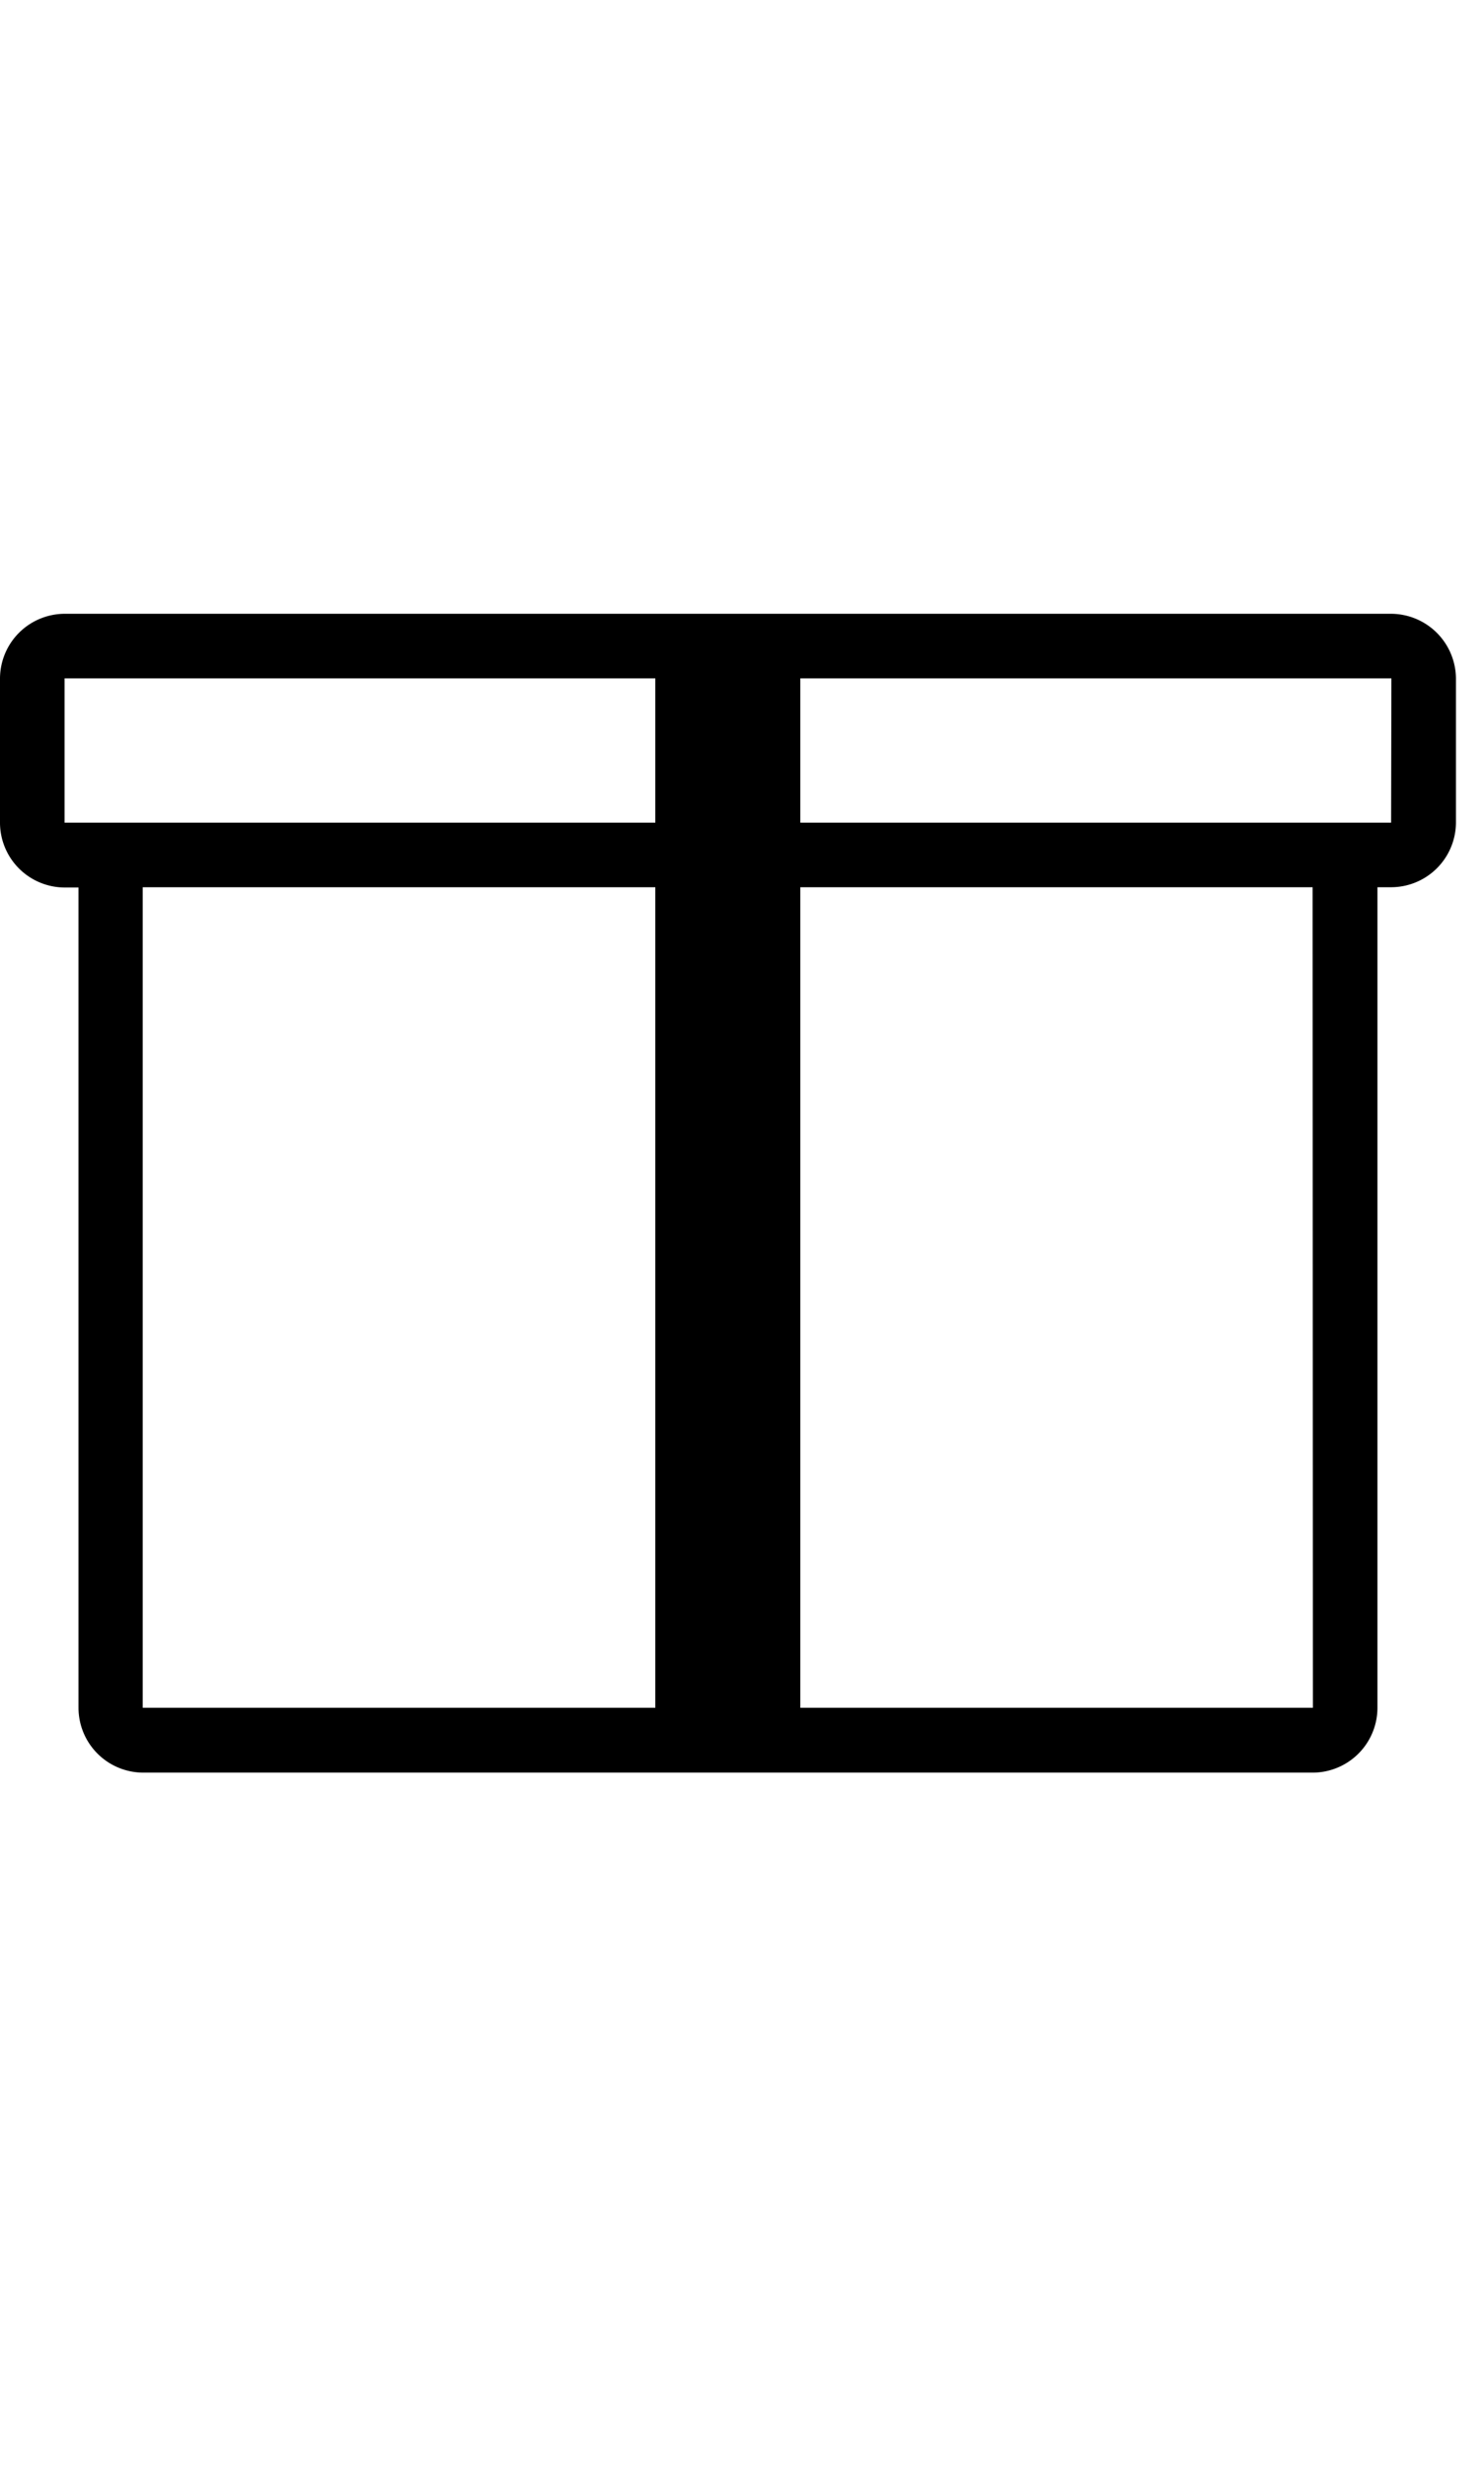
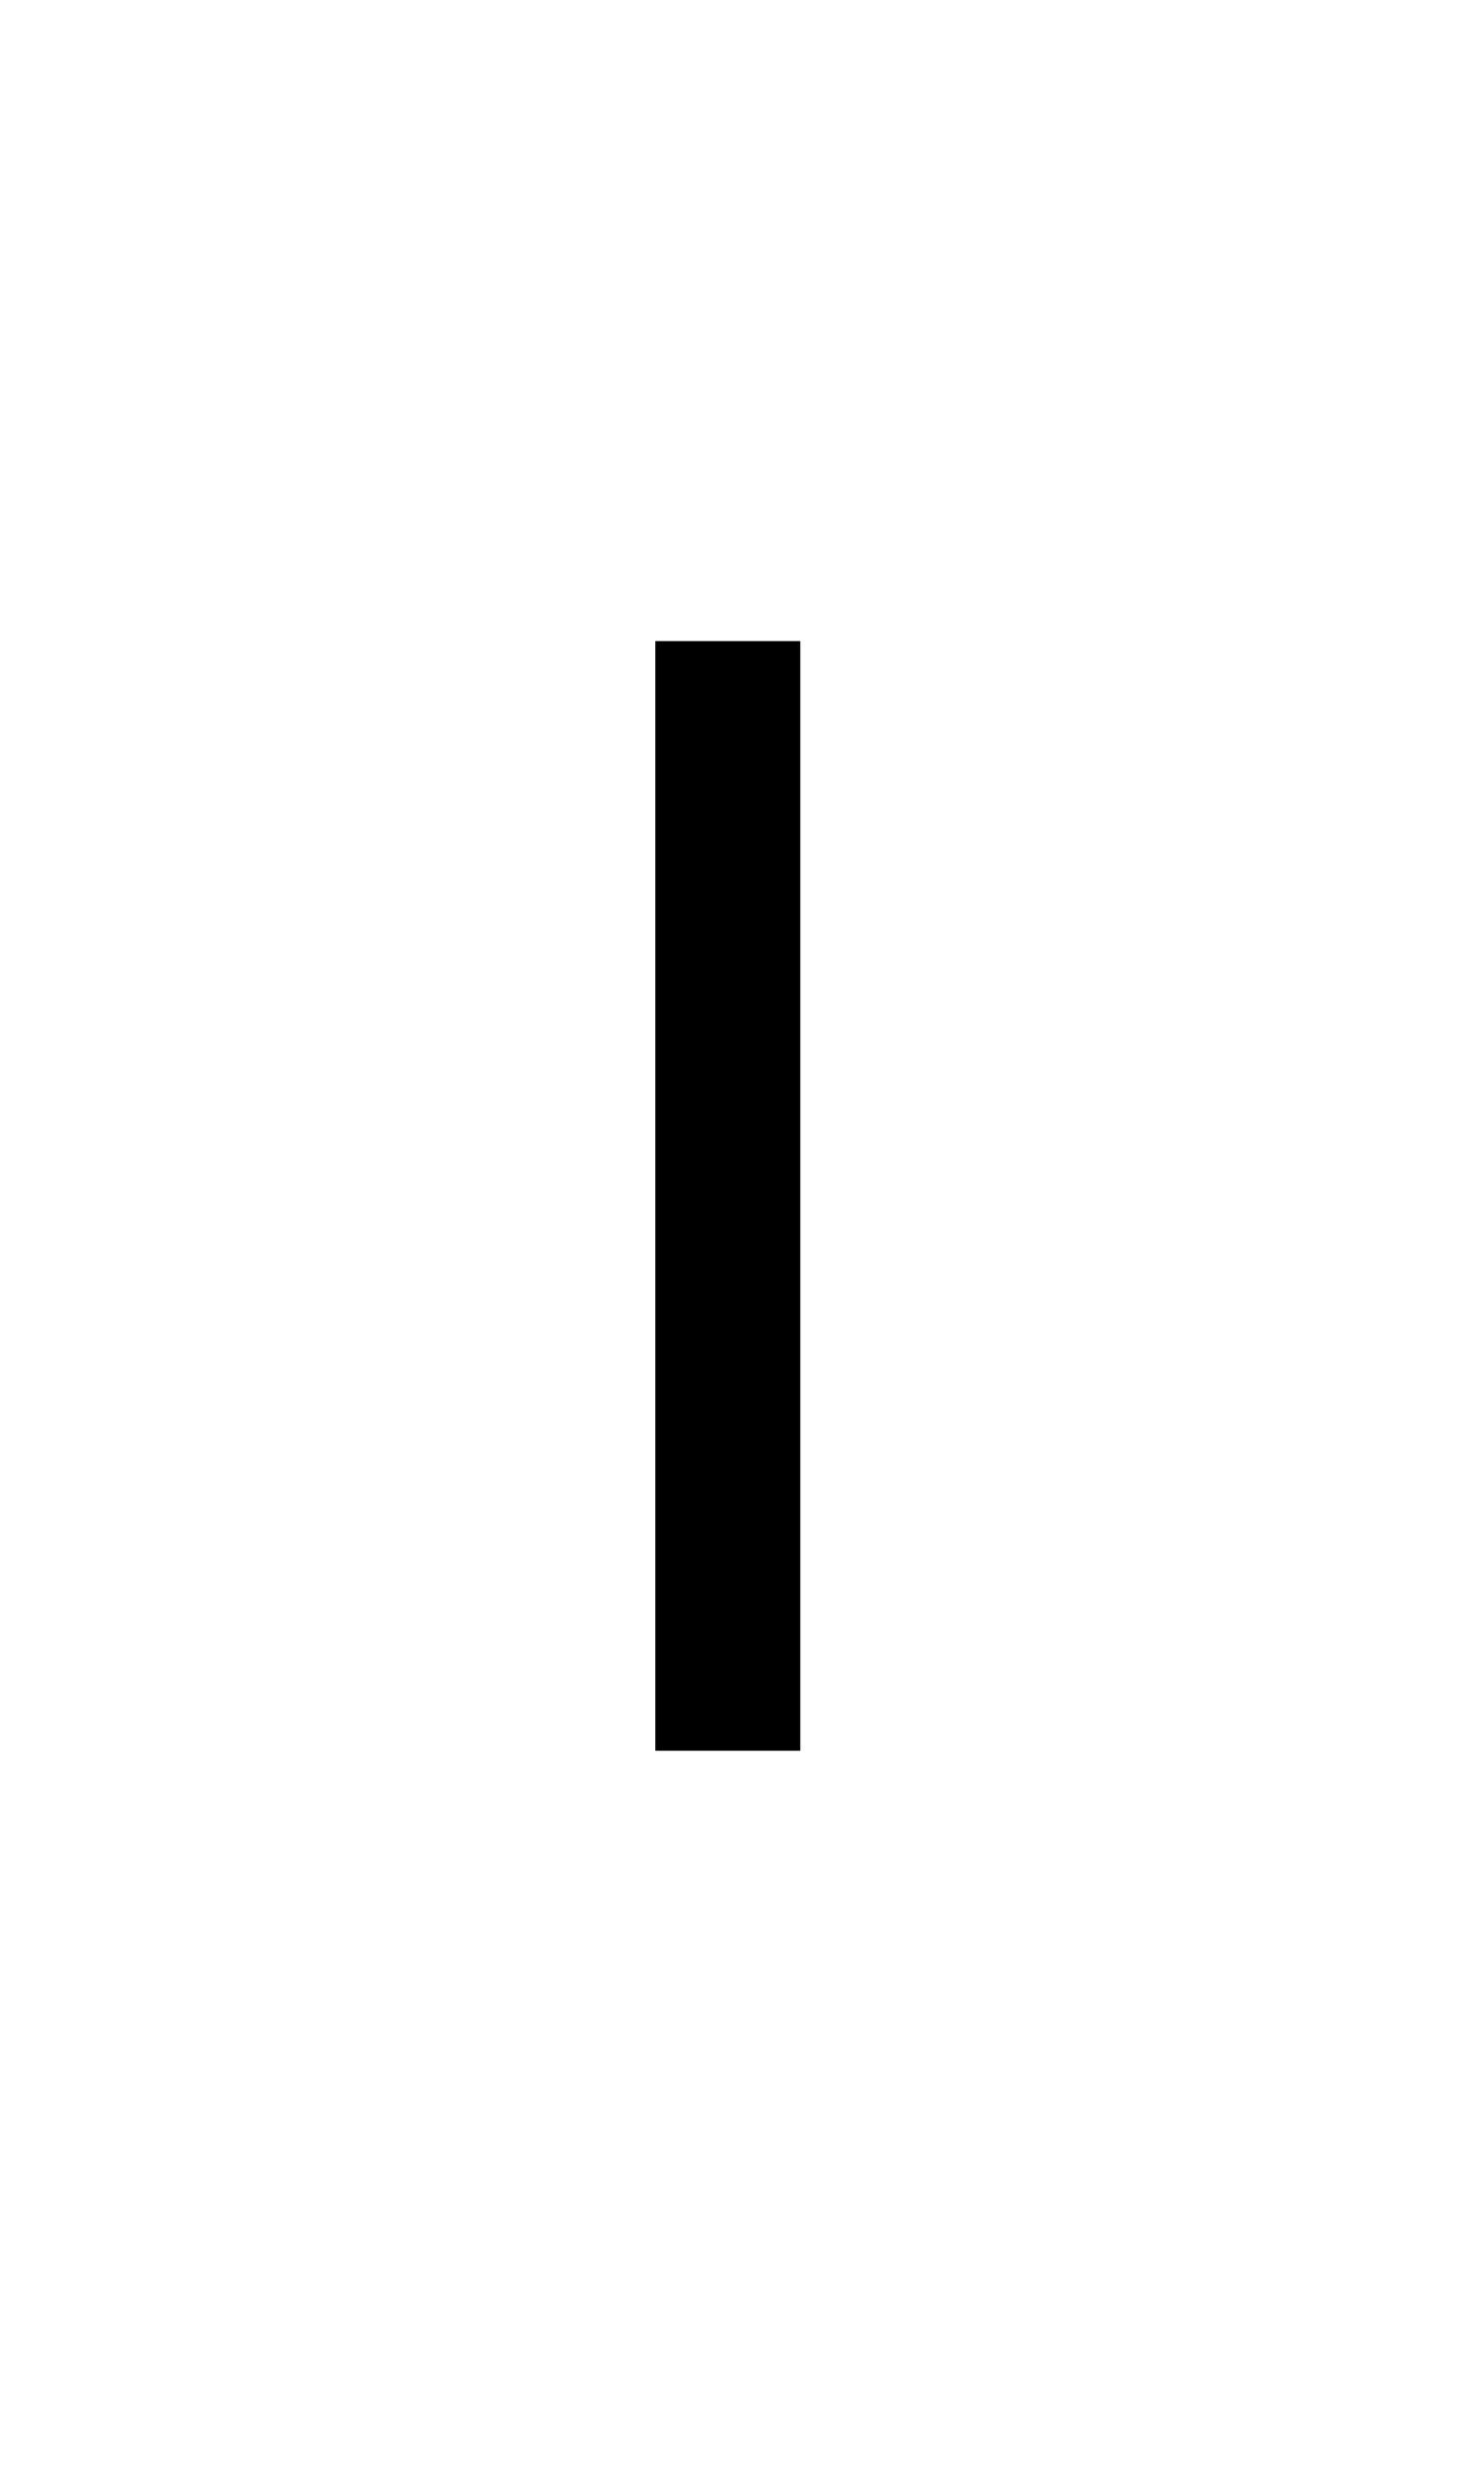
<svg xmlns="http://www.w3.org/2000/svg" id="Layer_1" data-name="Layer 1" viewBox="0 0 366 608">
  <title>icon</title>
-   <path d="M343.09,151.27H15.92A16,16,0,0,0,0,167.19v35.62a16,16,0,0,0,15.92,15.92h3.44V420.95a16,16,0,0,0,15.92,15.92H323.8a16,16,0,0,0,15.92-15.92V218.66h3.44a16,16,0,0,0,15.92-15.92V167.19A16.06,16.06,0,0,0,343.09,151.27ZM323.8,420.88H35.2V218.66H323.73l.07,202.22Zm19.28-218.14H15.92V167.19H343.16l-.07,35.55Z" />
  <rect x="161.62" y="158.01" width="35.76" height="273.46" />
</svg>